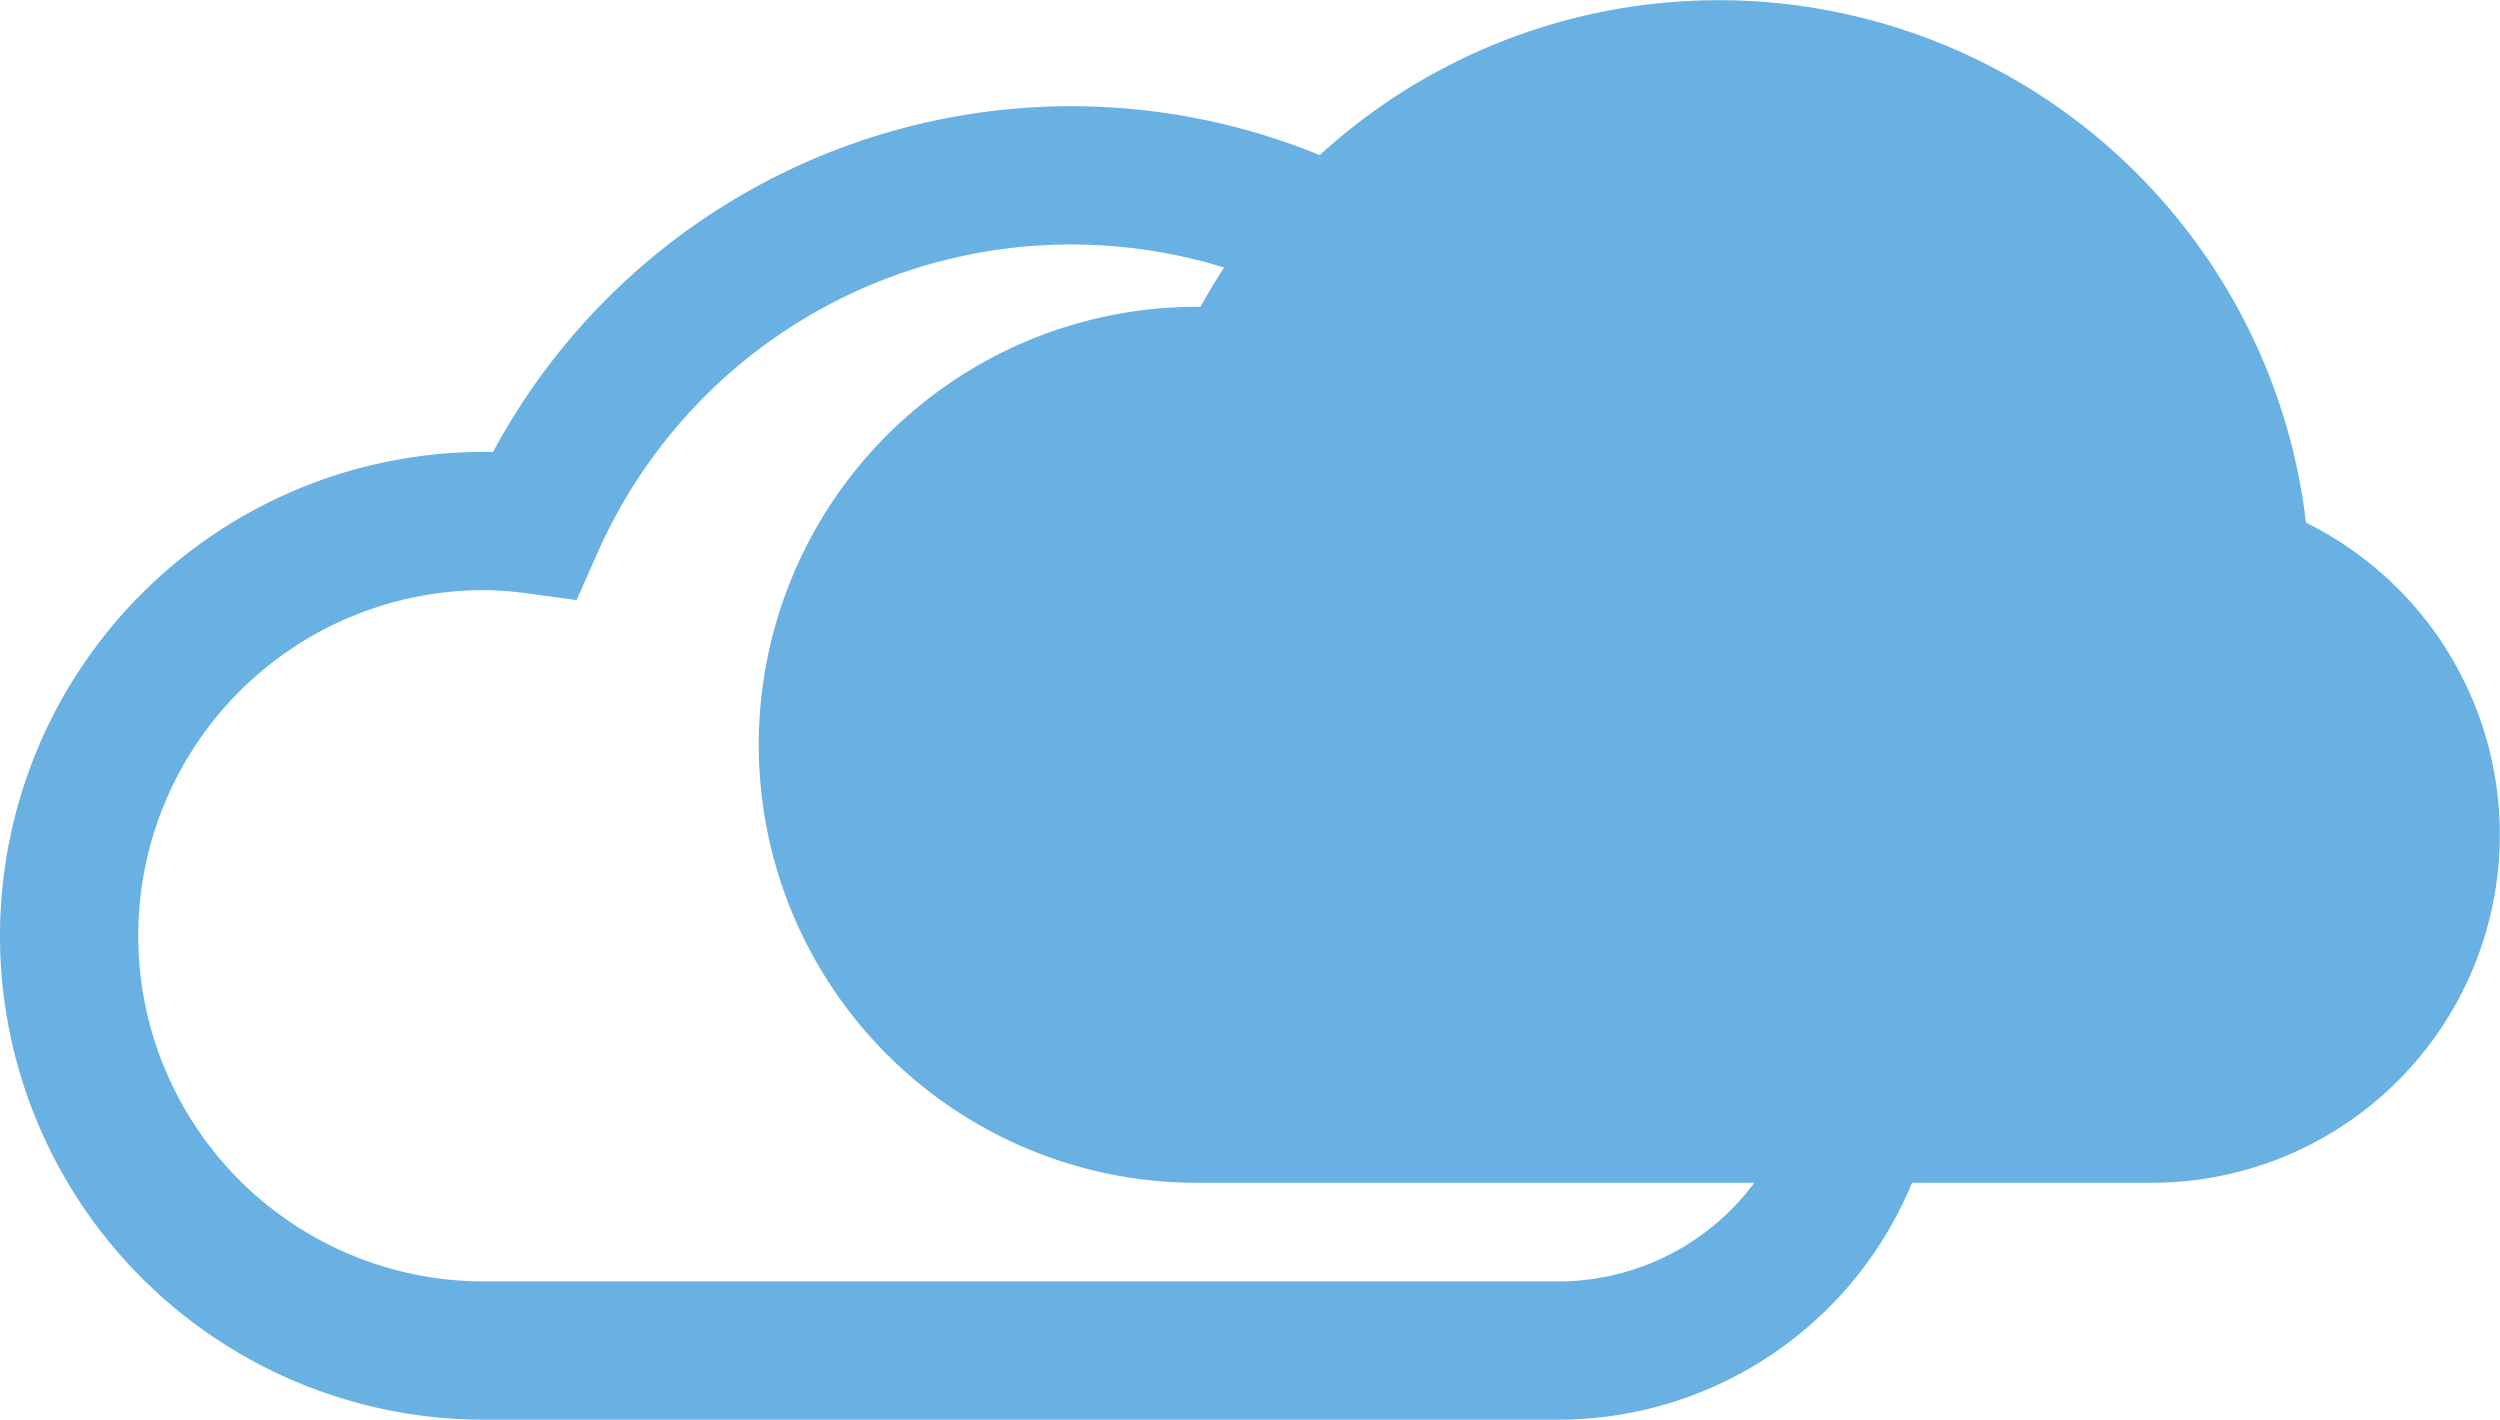
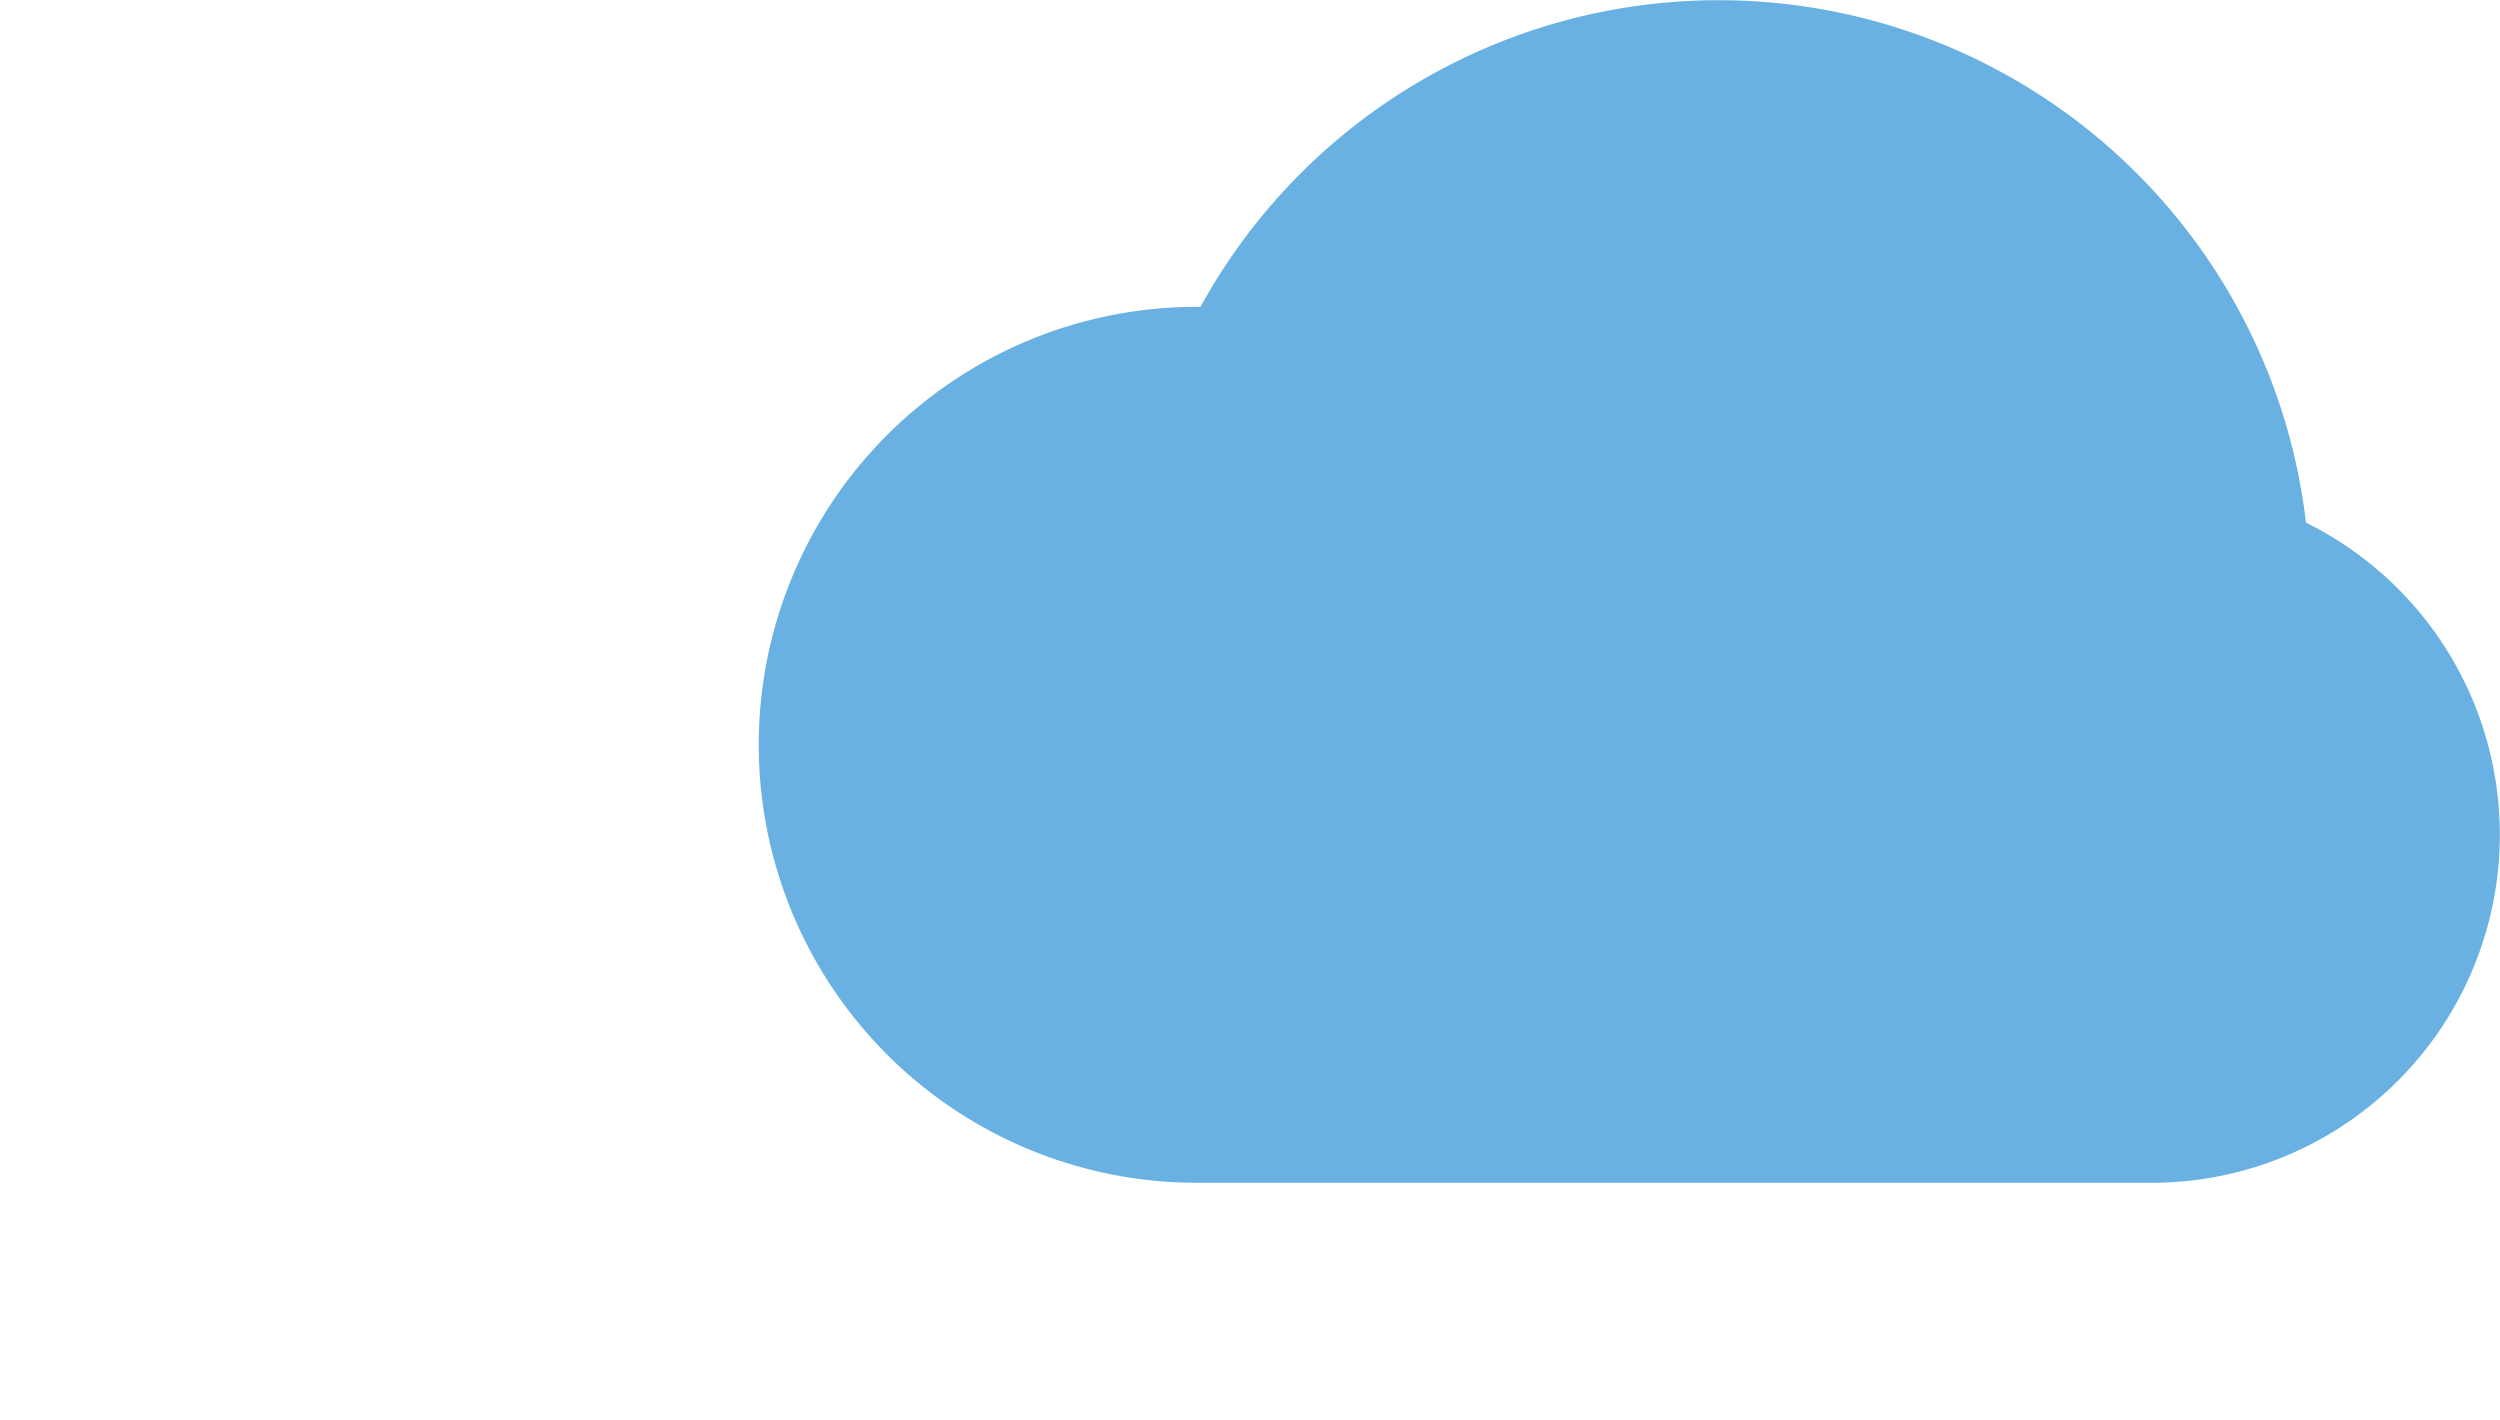
<svg xmlns="http://www.w3.org/2000/svg" viewBox="0 0 91.5 51.96">
  <defs>
    <style>.cls-1{fill:none;}.cls-1,.cls-2{stroke:#68b1e2;stroke-miterlimit:10;stroke-width:5.06px;}.cls-2{fill:#69b1e2;}</style>
  </defs>
  <g id="Layer_2" data-name="Layer 2">
    <g id="Layer_1-2" data-name="Layer 1">
-       <path class="cls-1" d="M60.68,27.06A21.49,21.49,0,0,0,19.56,19.2a14.26,14.26,0,0,0-1.85-.13,15.18,15.18,0,0,0,0,30.36H57a11.48,11.48,0,0,0,3.66-22.37Z" />
      <path class="cls-2" d="M82,20.87a19.11,19.11,0,0,0-36.55-7,12.82,12.82,0,0,0-1.65-.11,13.49,13.49,0,0,0,0,27H78.76A10.21,10.21,0,0,0,82,20.87Z" />
    </g>
  </g>
</svg>